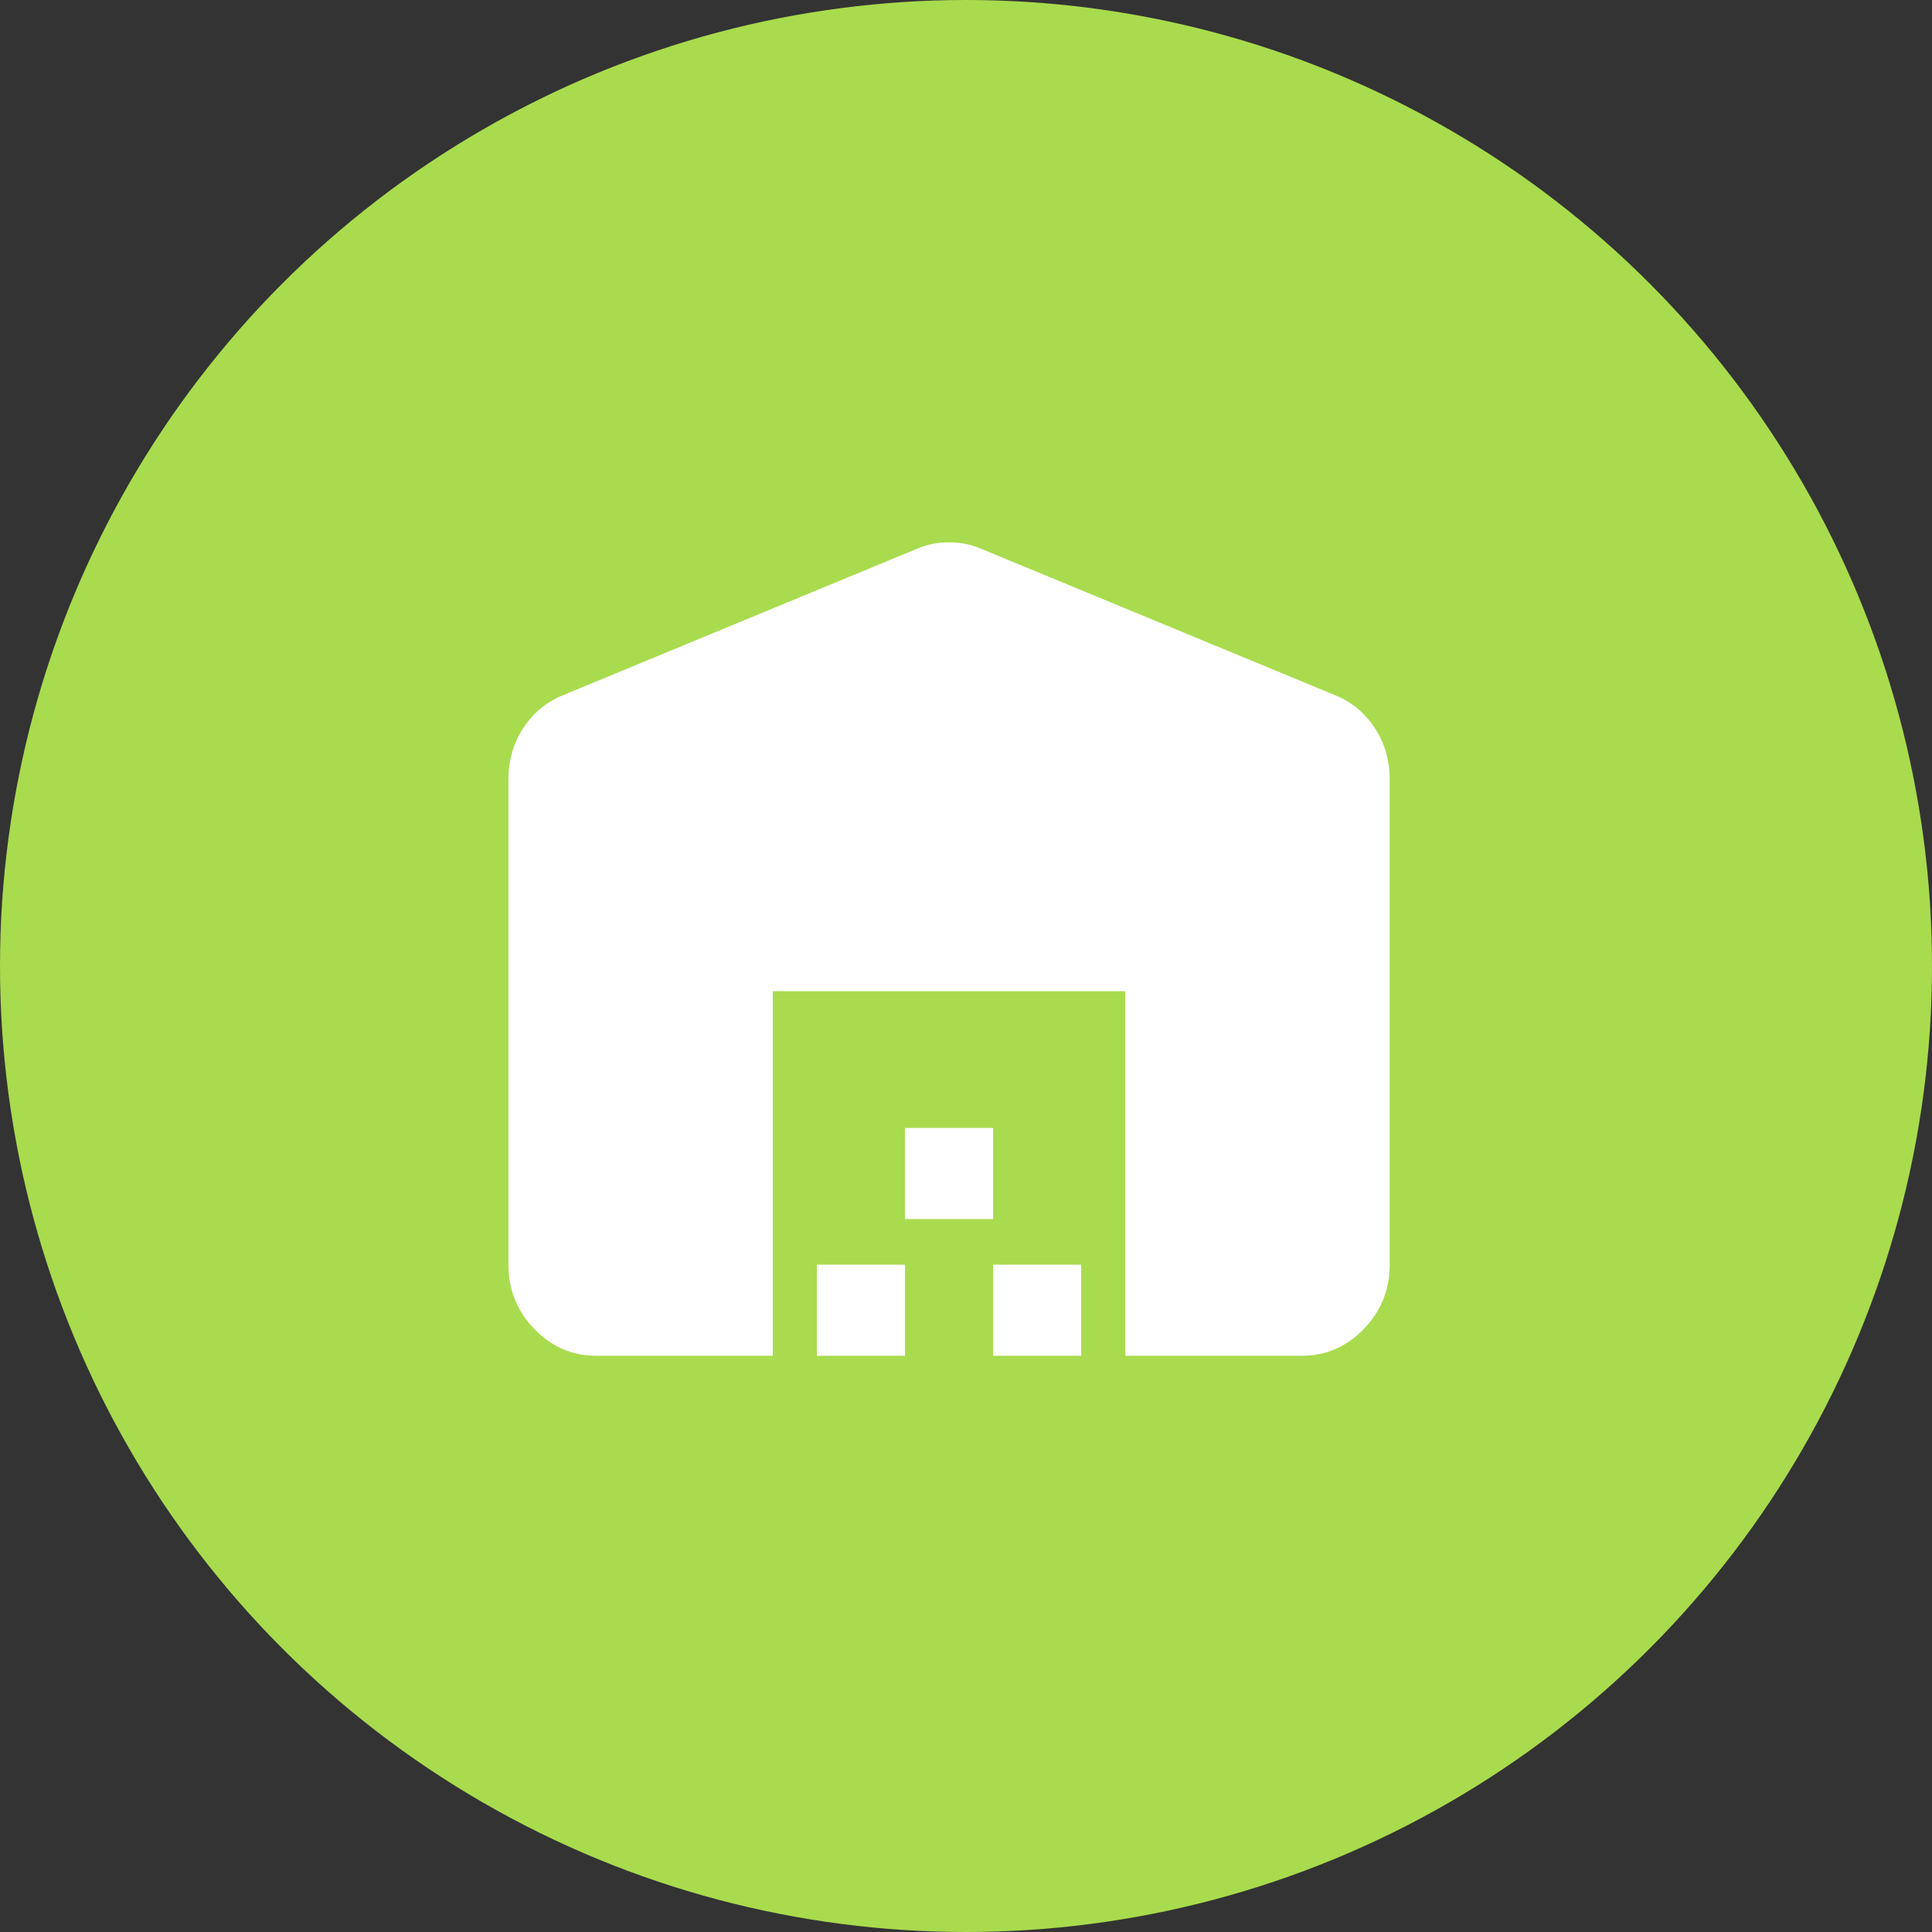
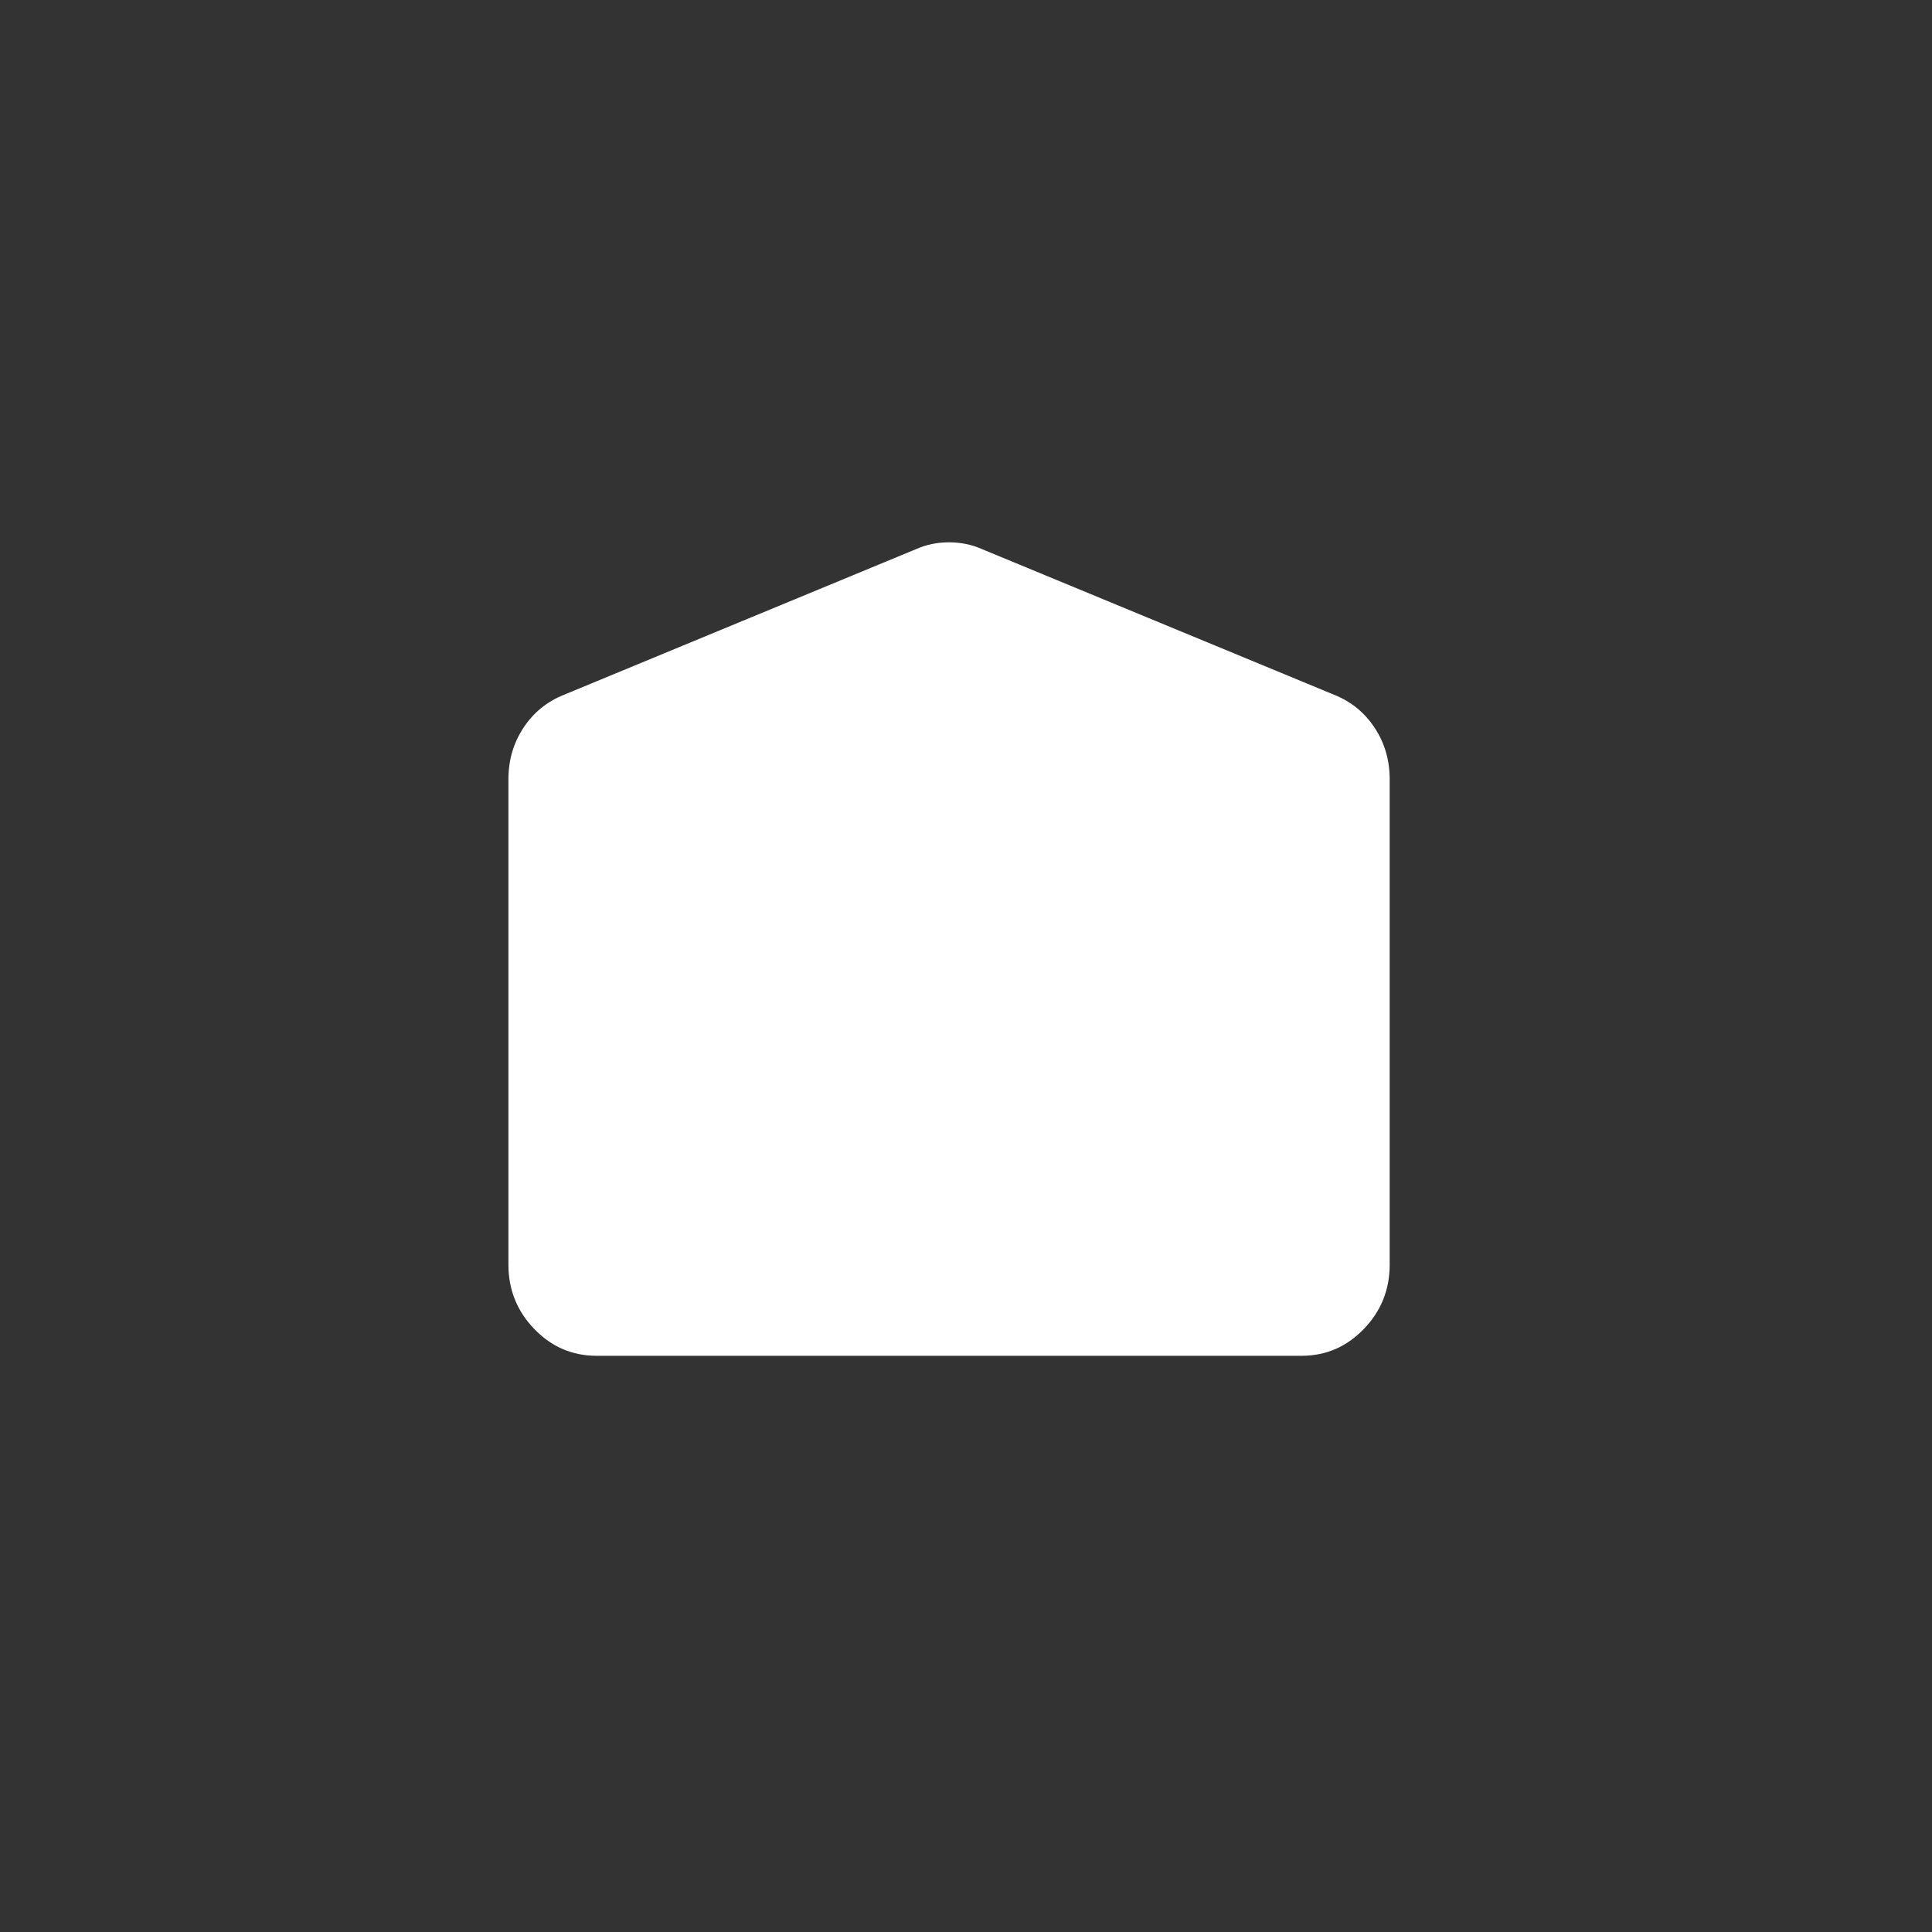
<svg xmlns="http://www.w3.org/2000/svg" width="57" height="57" viewBox="0 0 57 57" fill="none">
  <rect x="0" y="0" width="57" height="57" fill="#333333" stroke="none" />
-   <circle cx="28.5" cy="28.5" r="28.5" fill="#A9DB4E" />
-   <path d="M15 37.311V22.992C15 22.431 15.146 21.927 15.439 21.479C15.731 21.031 16.127 20.706 16.625 20.504L27.025 16.202C27.328 16.067 27.653 16 28 16C28.347 16 28.672 16.067 28.975 16.202L39.375 20.504C39.873 20.706 40.269 21.031 40.561 21.479C40.854 21.927 41 22.431 41 22.992V37.311C41 38.05 40.745 38.684 40.236 39.21C39.727 39.737 39.115 40 38.4 40H33.2V29.244H22.8V40H17.6C16.885 40 16.273 39.737 15.764 39.21C15.255 38.684 15 38.05 15 37.311ZM24.1 40V37.311H26.7V40H24.1ZM26.7 35.966V33.277H29.3V35.966H26.7ZM29.3 40V37.311H31.9V40H29.3Z" fill="white" />
+   <path d="M15 37.311V22.992C15 22.431 15.146 21.927 15.439 21.479C15.731 21.031 16.127 20.706 16.625 20.504L27.025 16.202C27.328 16.067 27.653 16 28 16C28.347 16 28.672 16.067 28.975 16.202L39.375 20.504C39.873 20.706 40.269 21.031 40.561 21.479C40.854 21.927 41 22.431 41 22.992V37.311C41 38.05 40.745 38.684 40.236 39.21C39.727 39.737 39.115 40 38.4 40H33.2V29.244V40H17.6C16.885 40 16.273 39.737 15.764 39.21C15.255 38.684 15 38.05 15 37.311ZM24.1 40V37.311H26.7V40H24.1ZM26.7 35.966V33.277H29.3V35.966H26.7ZM29.3 40V37.311H31.9V40H29.3Z" fill="white" />
</svg>